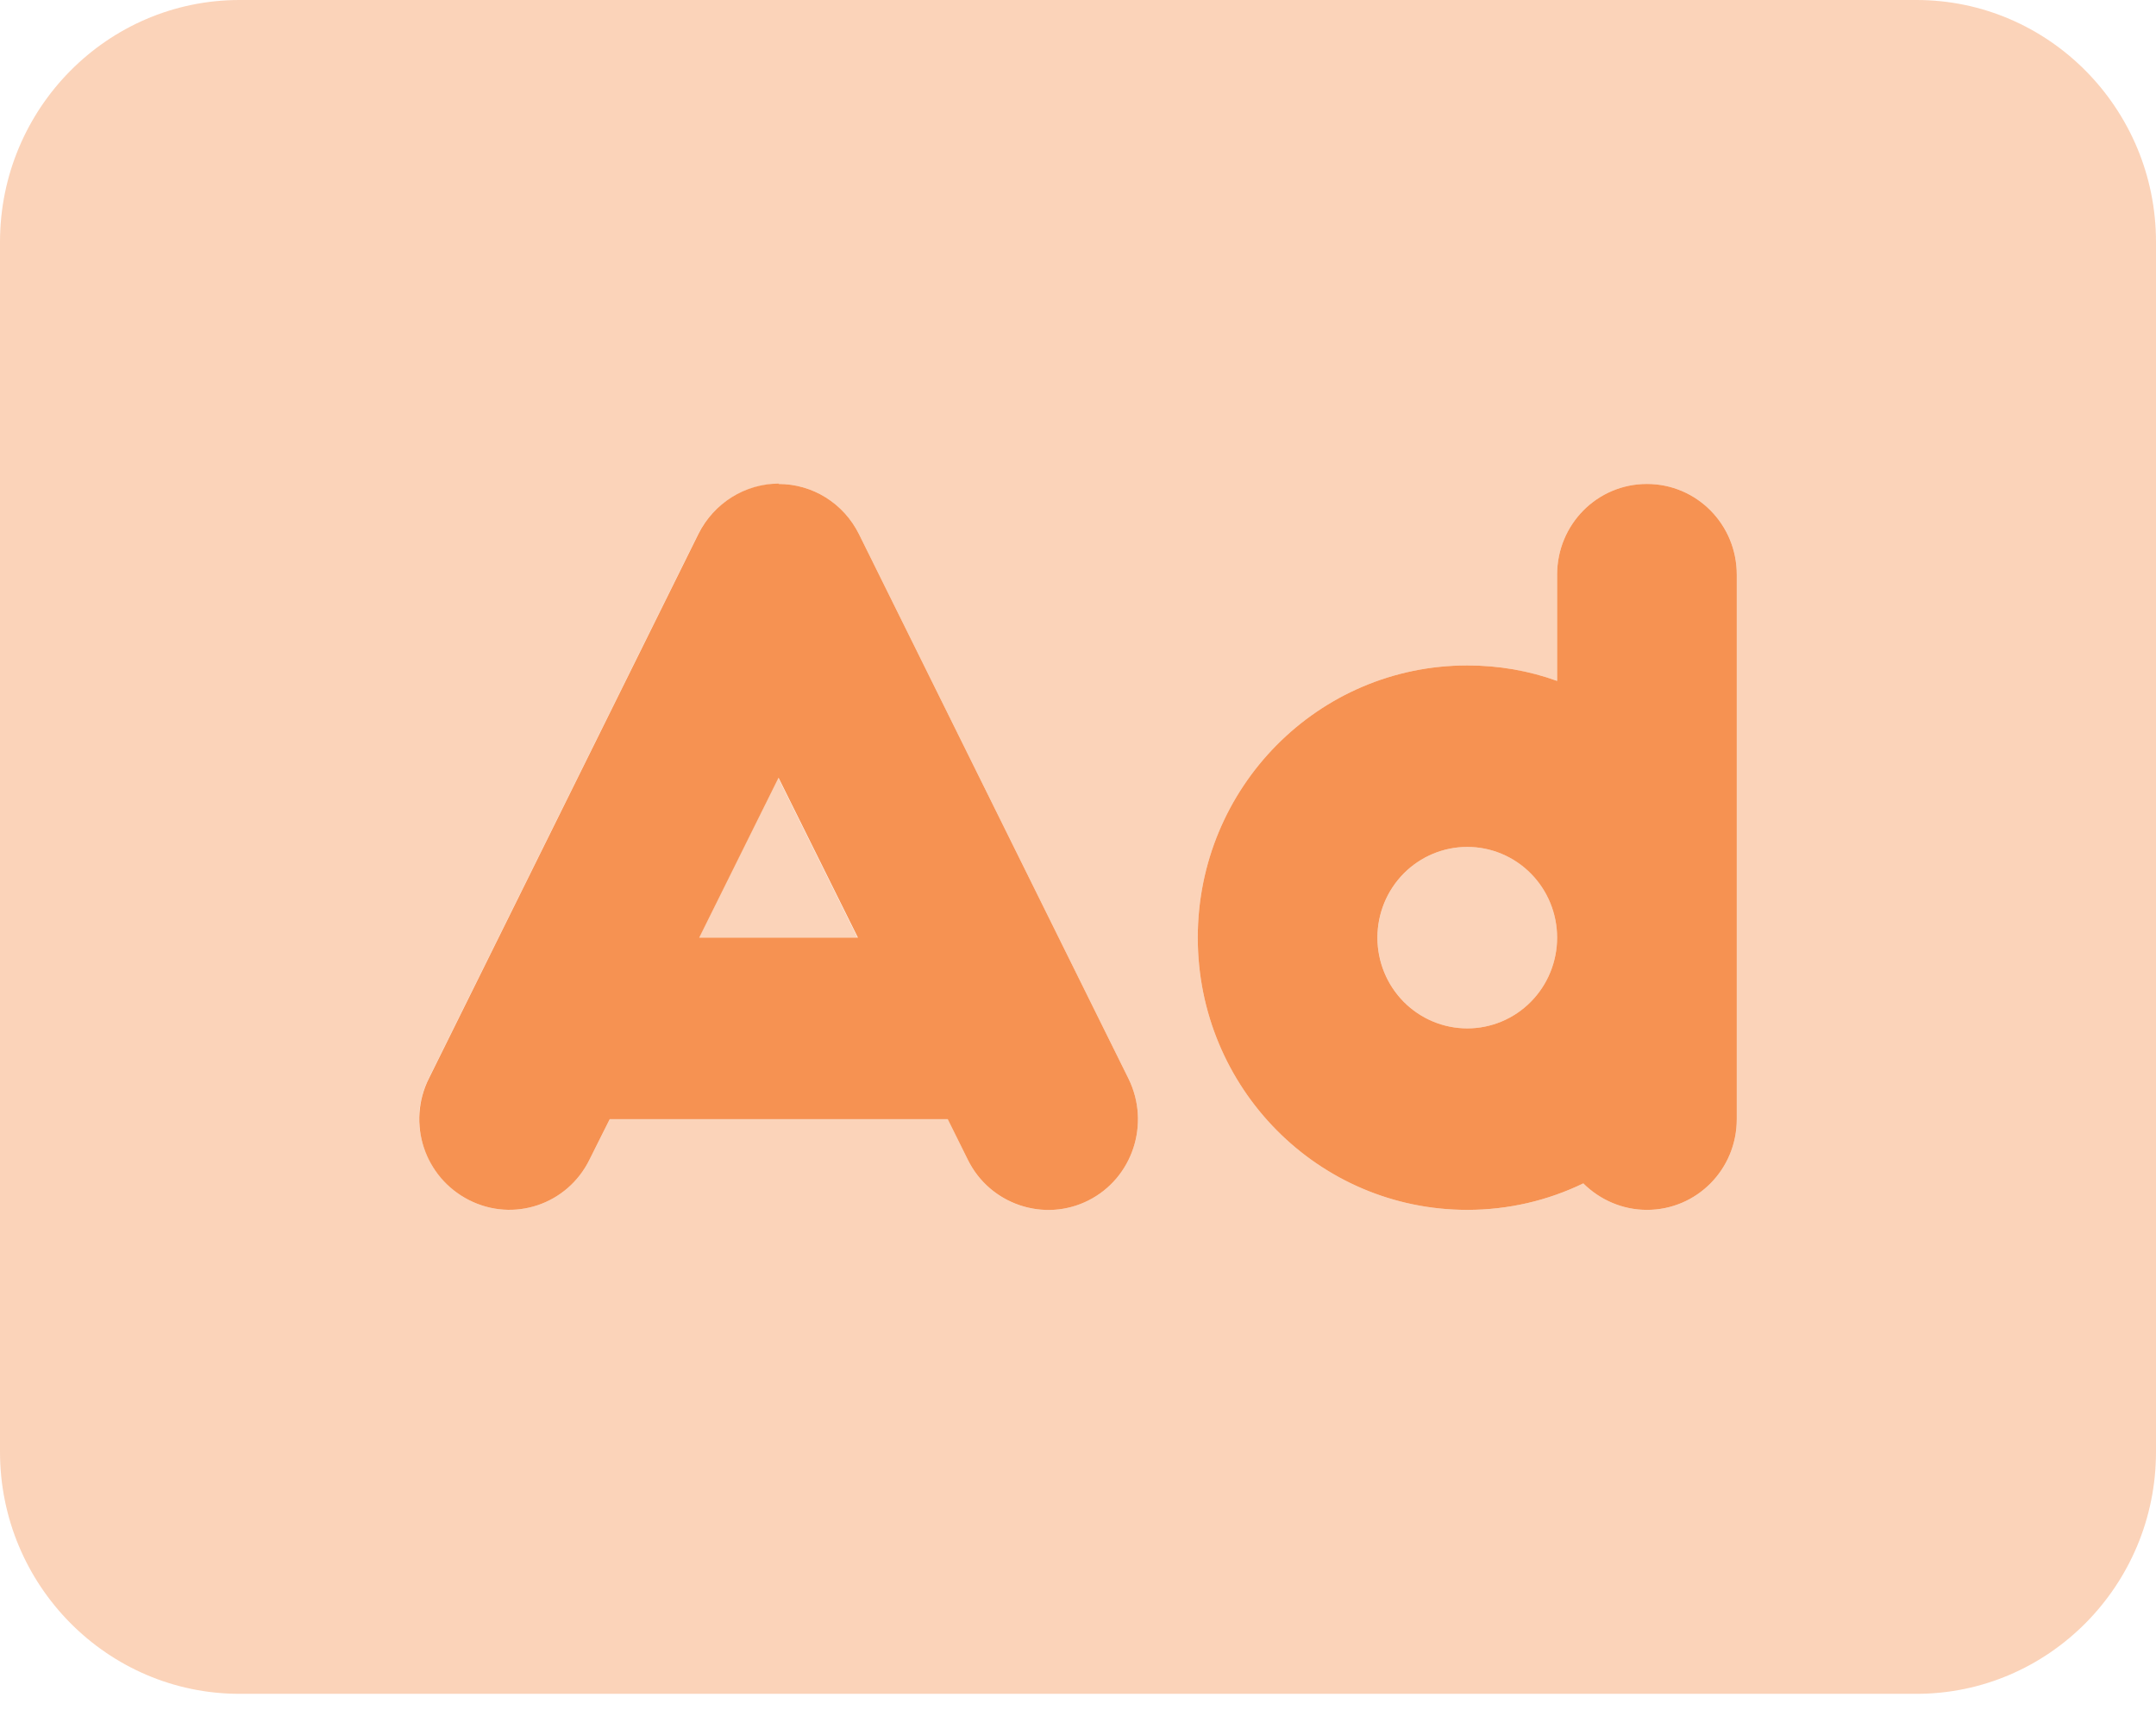
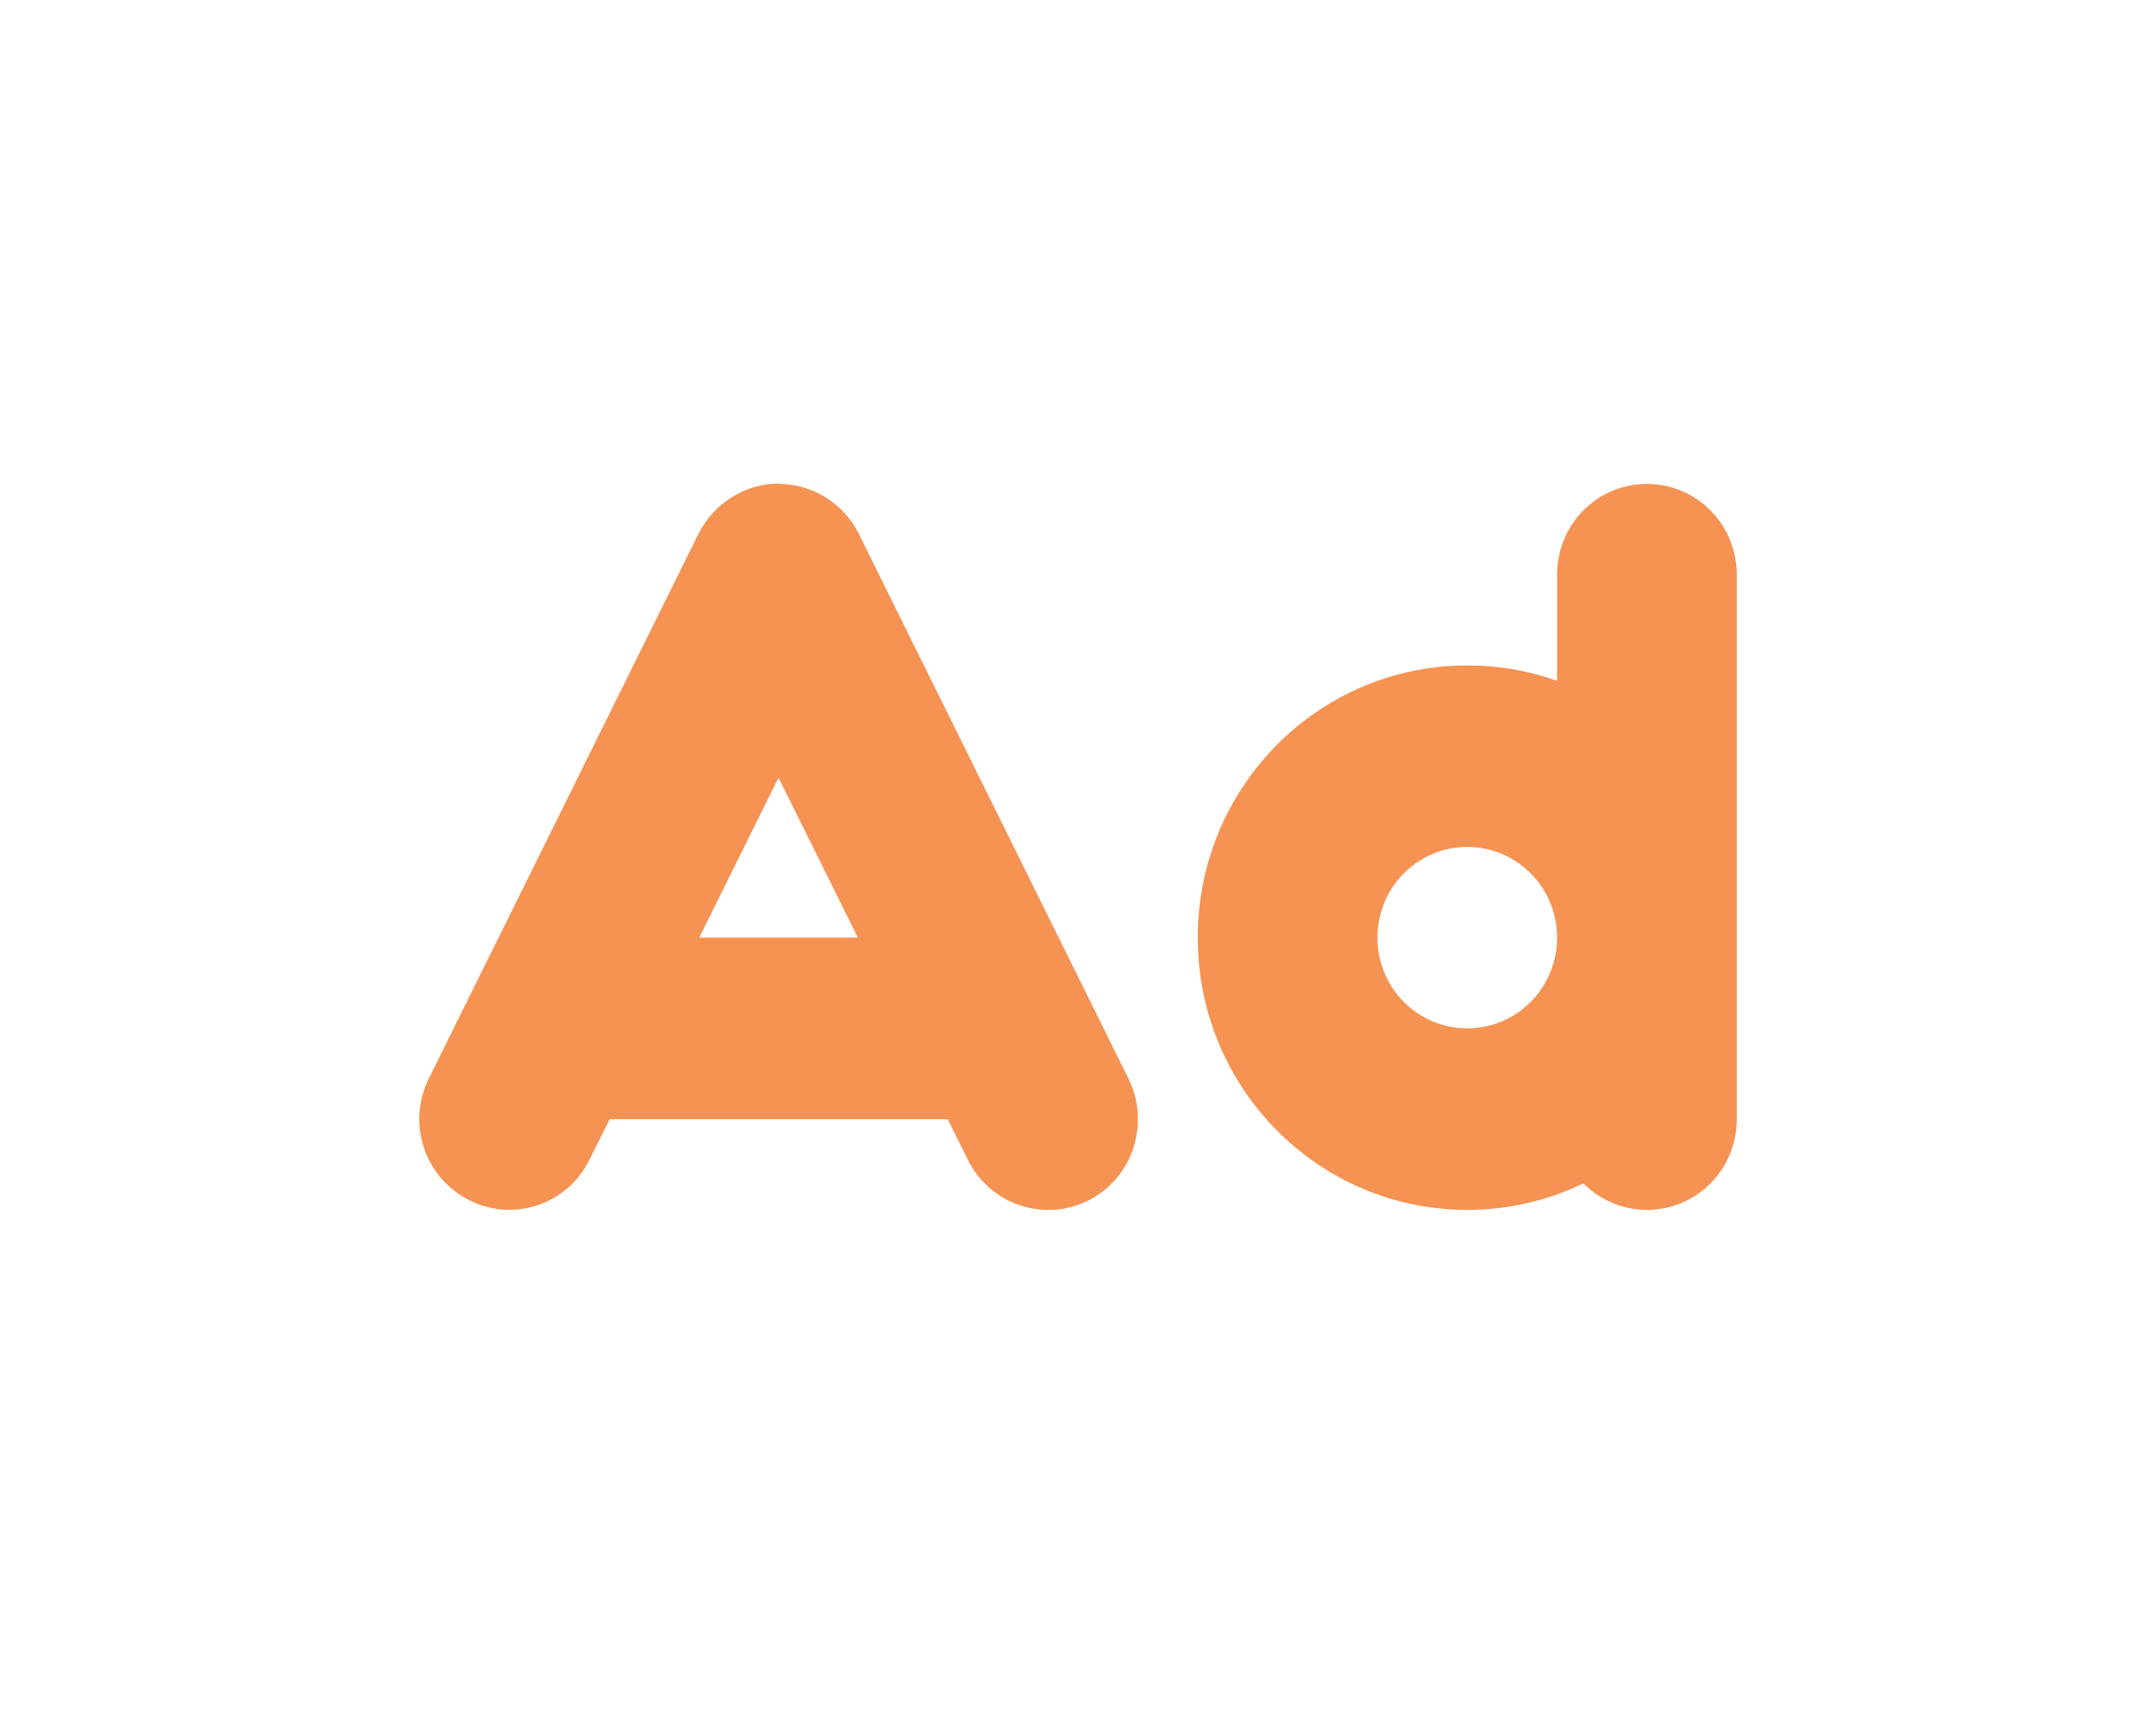
<svg xmlns="http://www.w3.org/2000/svg" width="49" height="39" viewBox="0 0 49 39" fill="none">
  <g id="Frame 31">
    <g id="Group 21">
-       <path id="Vector" opacity="0.4" d="M0 5.5V33C0 36.034 2.441 38.5 5.444 38.5H43.556C46.559 38.5 49 36.034 49 33V5.5C49 2.466 46.559 0 43.556 0H5.444C2.441 0 0 2.466 0 5.5ZM9.536 25.206C9.545 25.128 9.562 25.051 9.579 24.973C9.613 24.819 9.672 24.664 9.74 24.518C11.782 20.393 13.824 16.268 15.866 12.143C16.214 11.447 16.92 11 17.694 11C18.469 11 19.175 11.438 19.523 12.143C21.565 16.268 23.607 20.393 25.648 24.518C26.15 25.541 25.742 26.778 24.738 27.285C23.726 27.792 22.501 27.38 21.999 26.366L21.54 25.438H13.858C13.705 25.747 13.552 26.056 13.398 26.357C12.896 27.38 11.671 27.792 10.659 27.277C10.302 27.096 10.021 26.821 9.826 26.503C9.732 26.34 9.655 26.168 9.604 25.988C9.579 25.902 9.562 25.807 9.545 25.712C9.536 25.644 9.528 25.575 9.528 25.575V25.438C9.528 25.36 9.528 25.343 9.528 25.317C9.528 25.283 9.536 25.24 9.536 25.206ZM15.891 21.312H19.489C18.885 20.101 18.29 18.889 17.686 17.677C17.082 18.889 16.486 20.101 15.883 21.312H15.891ZM27.222 21.312C27.222 17.892 29.962 15.125 33.347 15.125C34.062 15.125 34.751 15.245 35.389 15.477V13.062C35.389 11.919 36.299 11 37.431 11C38.562 11 39.472 11.919 39.472 13.062V21.312V25.438C39.472 26.581 38.562 27.5 37.431 27.5C36.869 27.5 36.359 27.268 35.984 26.898C35.185 27.285 34.291 27.5 33.347 27.5C29.962 27.5 27.222 24.733 27.222 21.312ZM31.306 21.312C31.306 21.86 31.521 22.384 31.904 22.771C32.286 23.158 32.806 23.375 33.347 23.375C33.889 23.375 34.408 23.158 34.791 22.771C35.174 22.384 35.389 21.86 35.389 21.312C35.389 20.765 35.174 20.241 34.791 19.854C34.408 19.467 33.889 19.25 33.347 19.25C32.806 19.25 32.286 19.467 31.904 19.854C31.521 20.241 31.306 20.765 31.306 21.312Z" fill="#F69252" />
      <path id="Vector_2" d="M17.694 11C18.468 11 19.174 11.438 19.523 12.143L25.648 24.518C26.15 25.541 25.742 26.778 24.738 27.285C23.734 27.792 22.501 27.38 21.999 26.366L21.539 25.438H13.858L13.398 26.357C12.896 27.38 11.671 27.792 10.659 27.277C9.647 26.761 9.238 25.532 9.749 24.509L15.874 12.134C16.223 11.438 16.929 10.992 17.703 10.992L17.694 11ZM19.498 21.312L17.694 17.677L15.891 21.312H19.489H19.498ZM33.347 19.25C32.806 19.25 32.286 19.467 31.903 19.854C31.52 20.241 31.305 20.765 31.305 21.312C31.305 21.86 31.52 22.384 31.903 22.771C32.286 23.158 32.806 23.375 33.347 23.375C33.889 23.375 34.408 23.158 34.791 22.771C35.174 22.384 35.389 21.86 35.389 21.312C35.389 20.765 35.174 20.241 34.791 19.854C34.408 19.467 33.889 19.25 33.347 19.25ZM35.389 15.477V13.062C35.389 11.92 36.299 11 37.43 11C38.562 11 39.472 11.92 39.472 13.062V21.312V25.438C39.472 26.581 38.562 27.5 37.43 27.5C36.869 27.5 36.358 27.268 35.984 26.898C35.184 27.285 34.291 27.5 33.347 27.5C29.961 27.5 27.222 24.733 27.222 21.312C27.222 17.892 29.961 15.125 33.347 15.125C34.062 15.125 34.751 15.245 35.389 15.477Z" fill="#F69252" />
    </g>
  </g>
</svg>